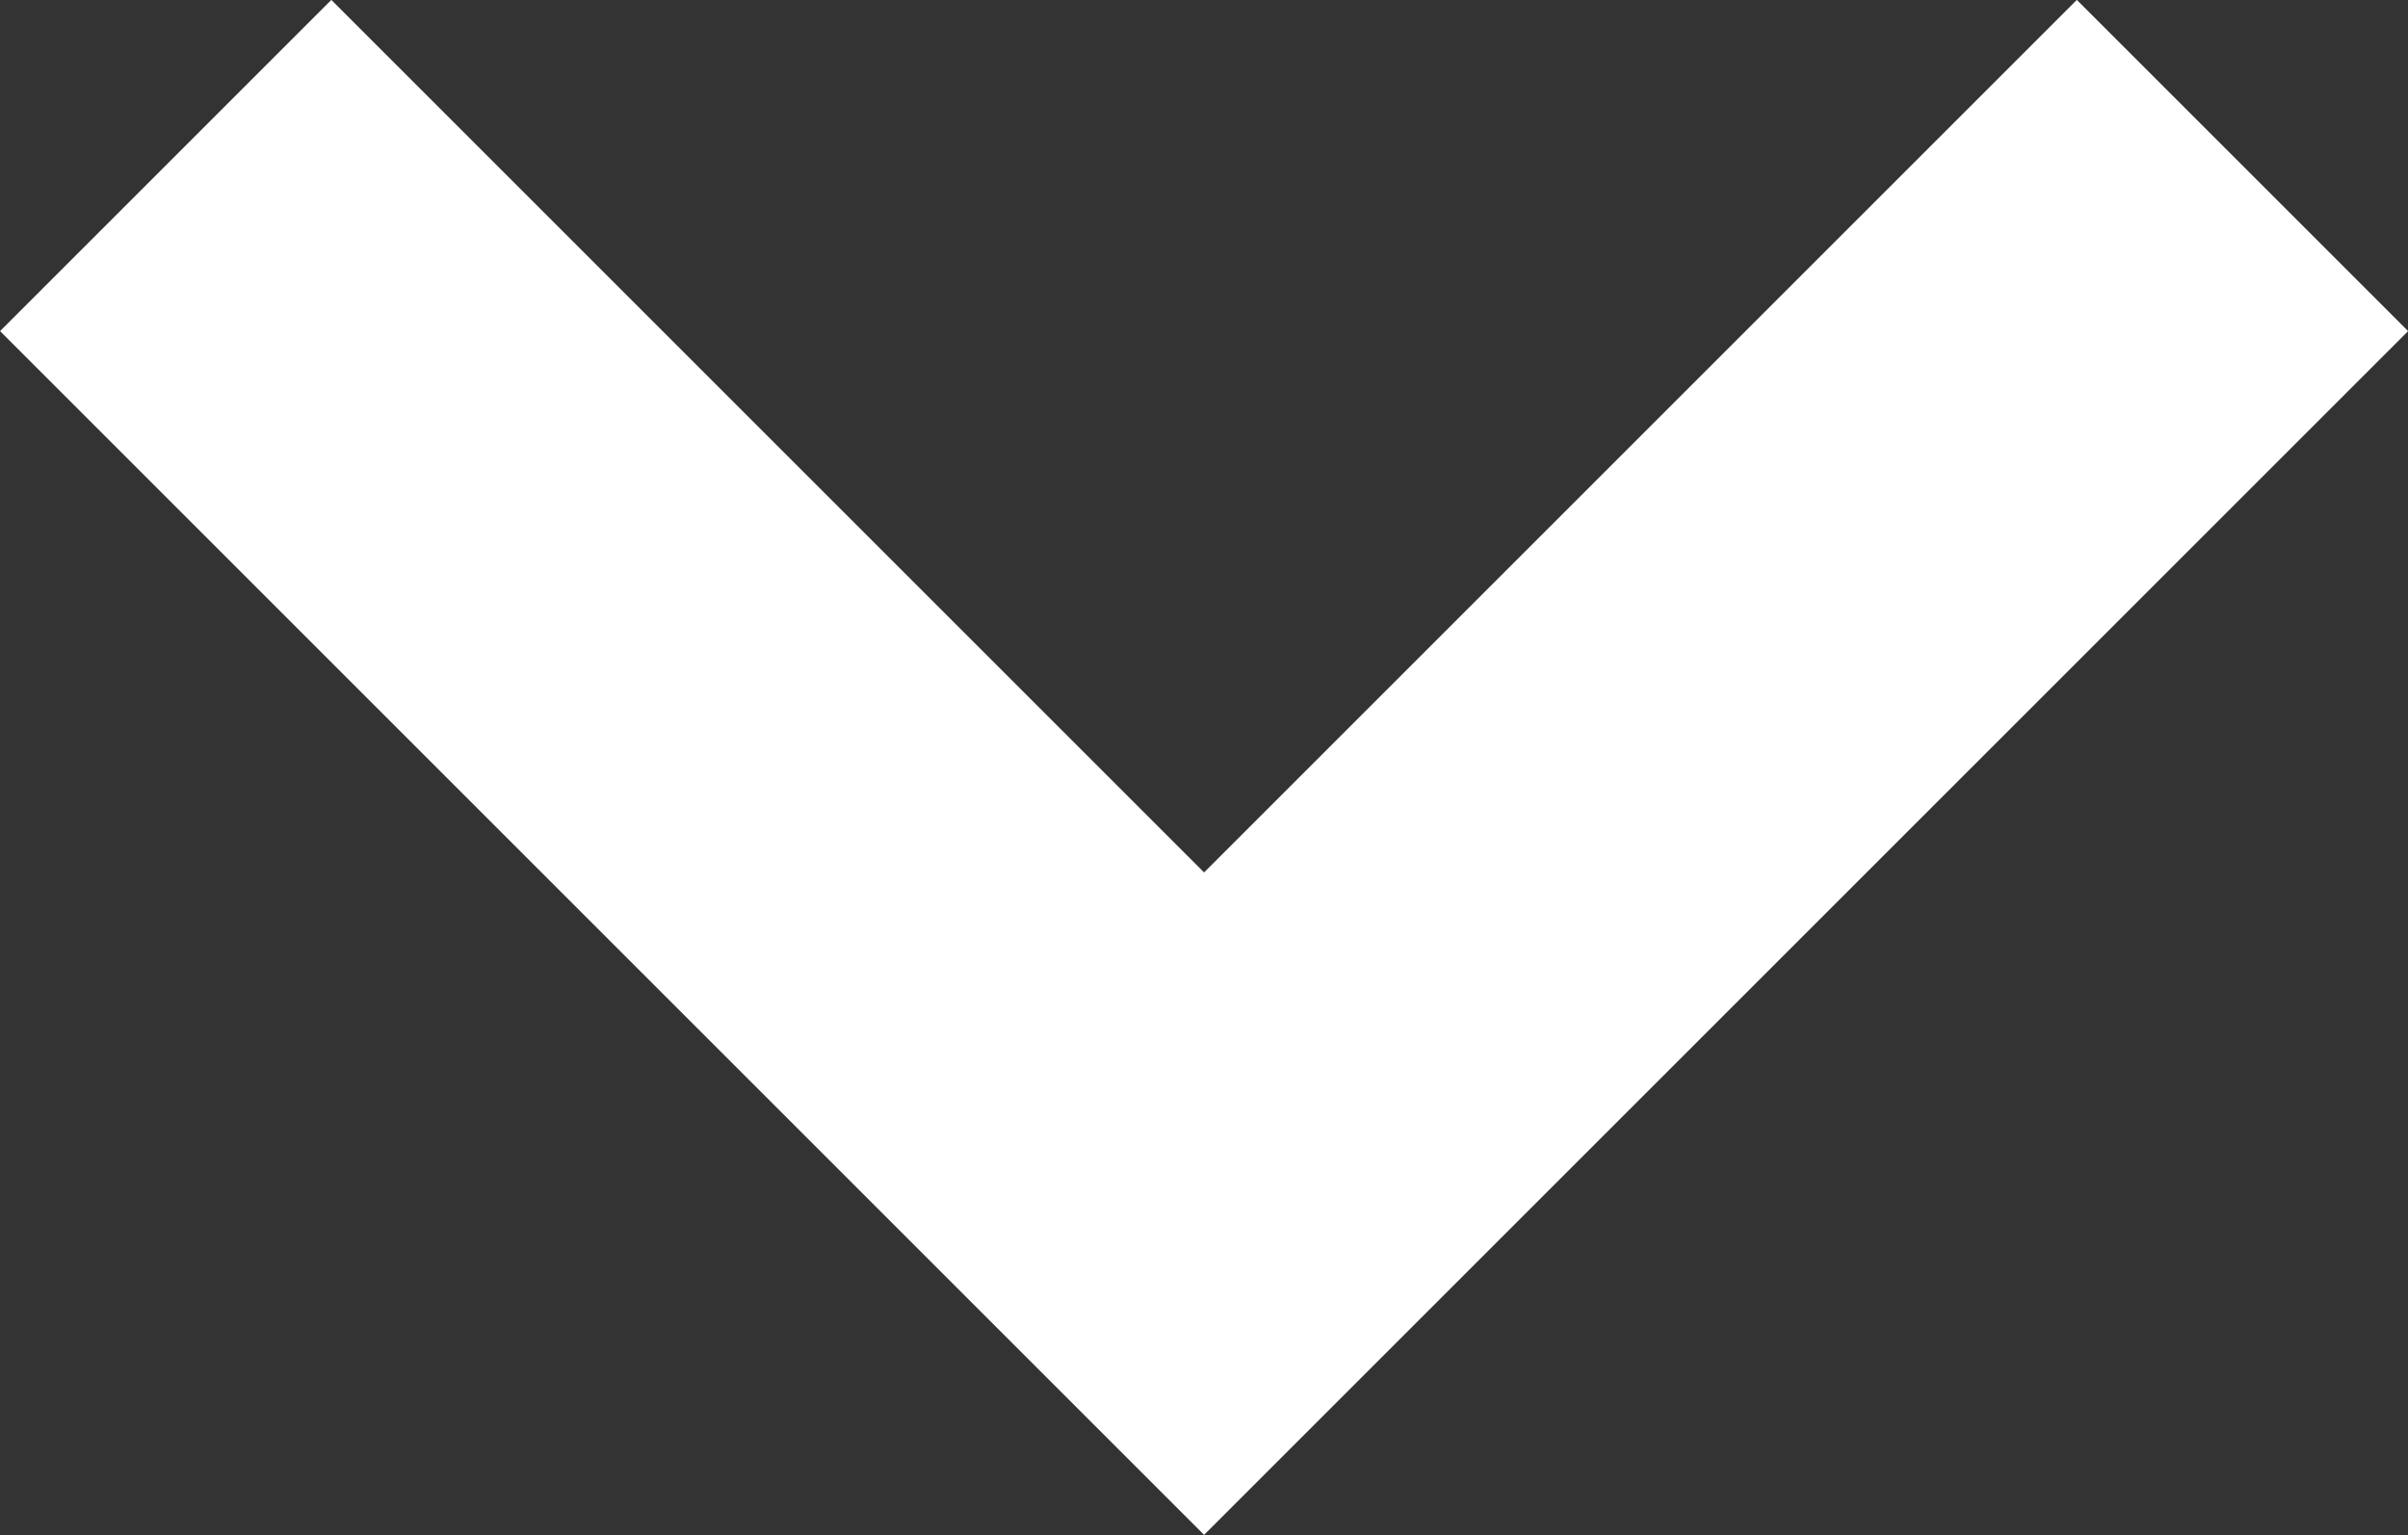
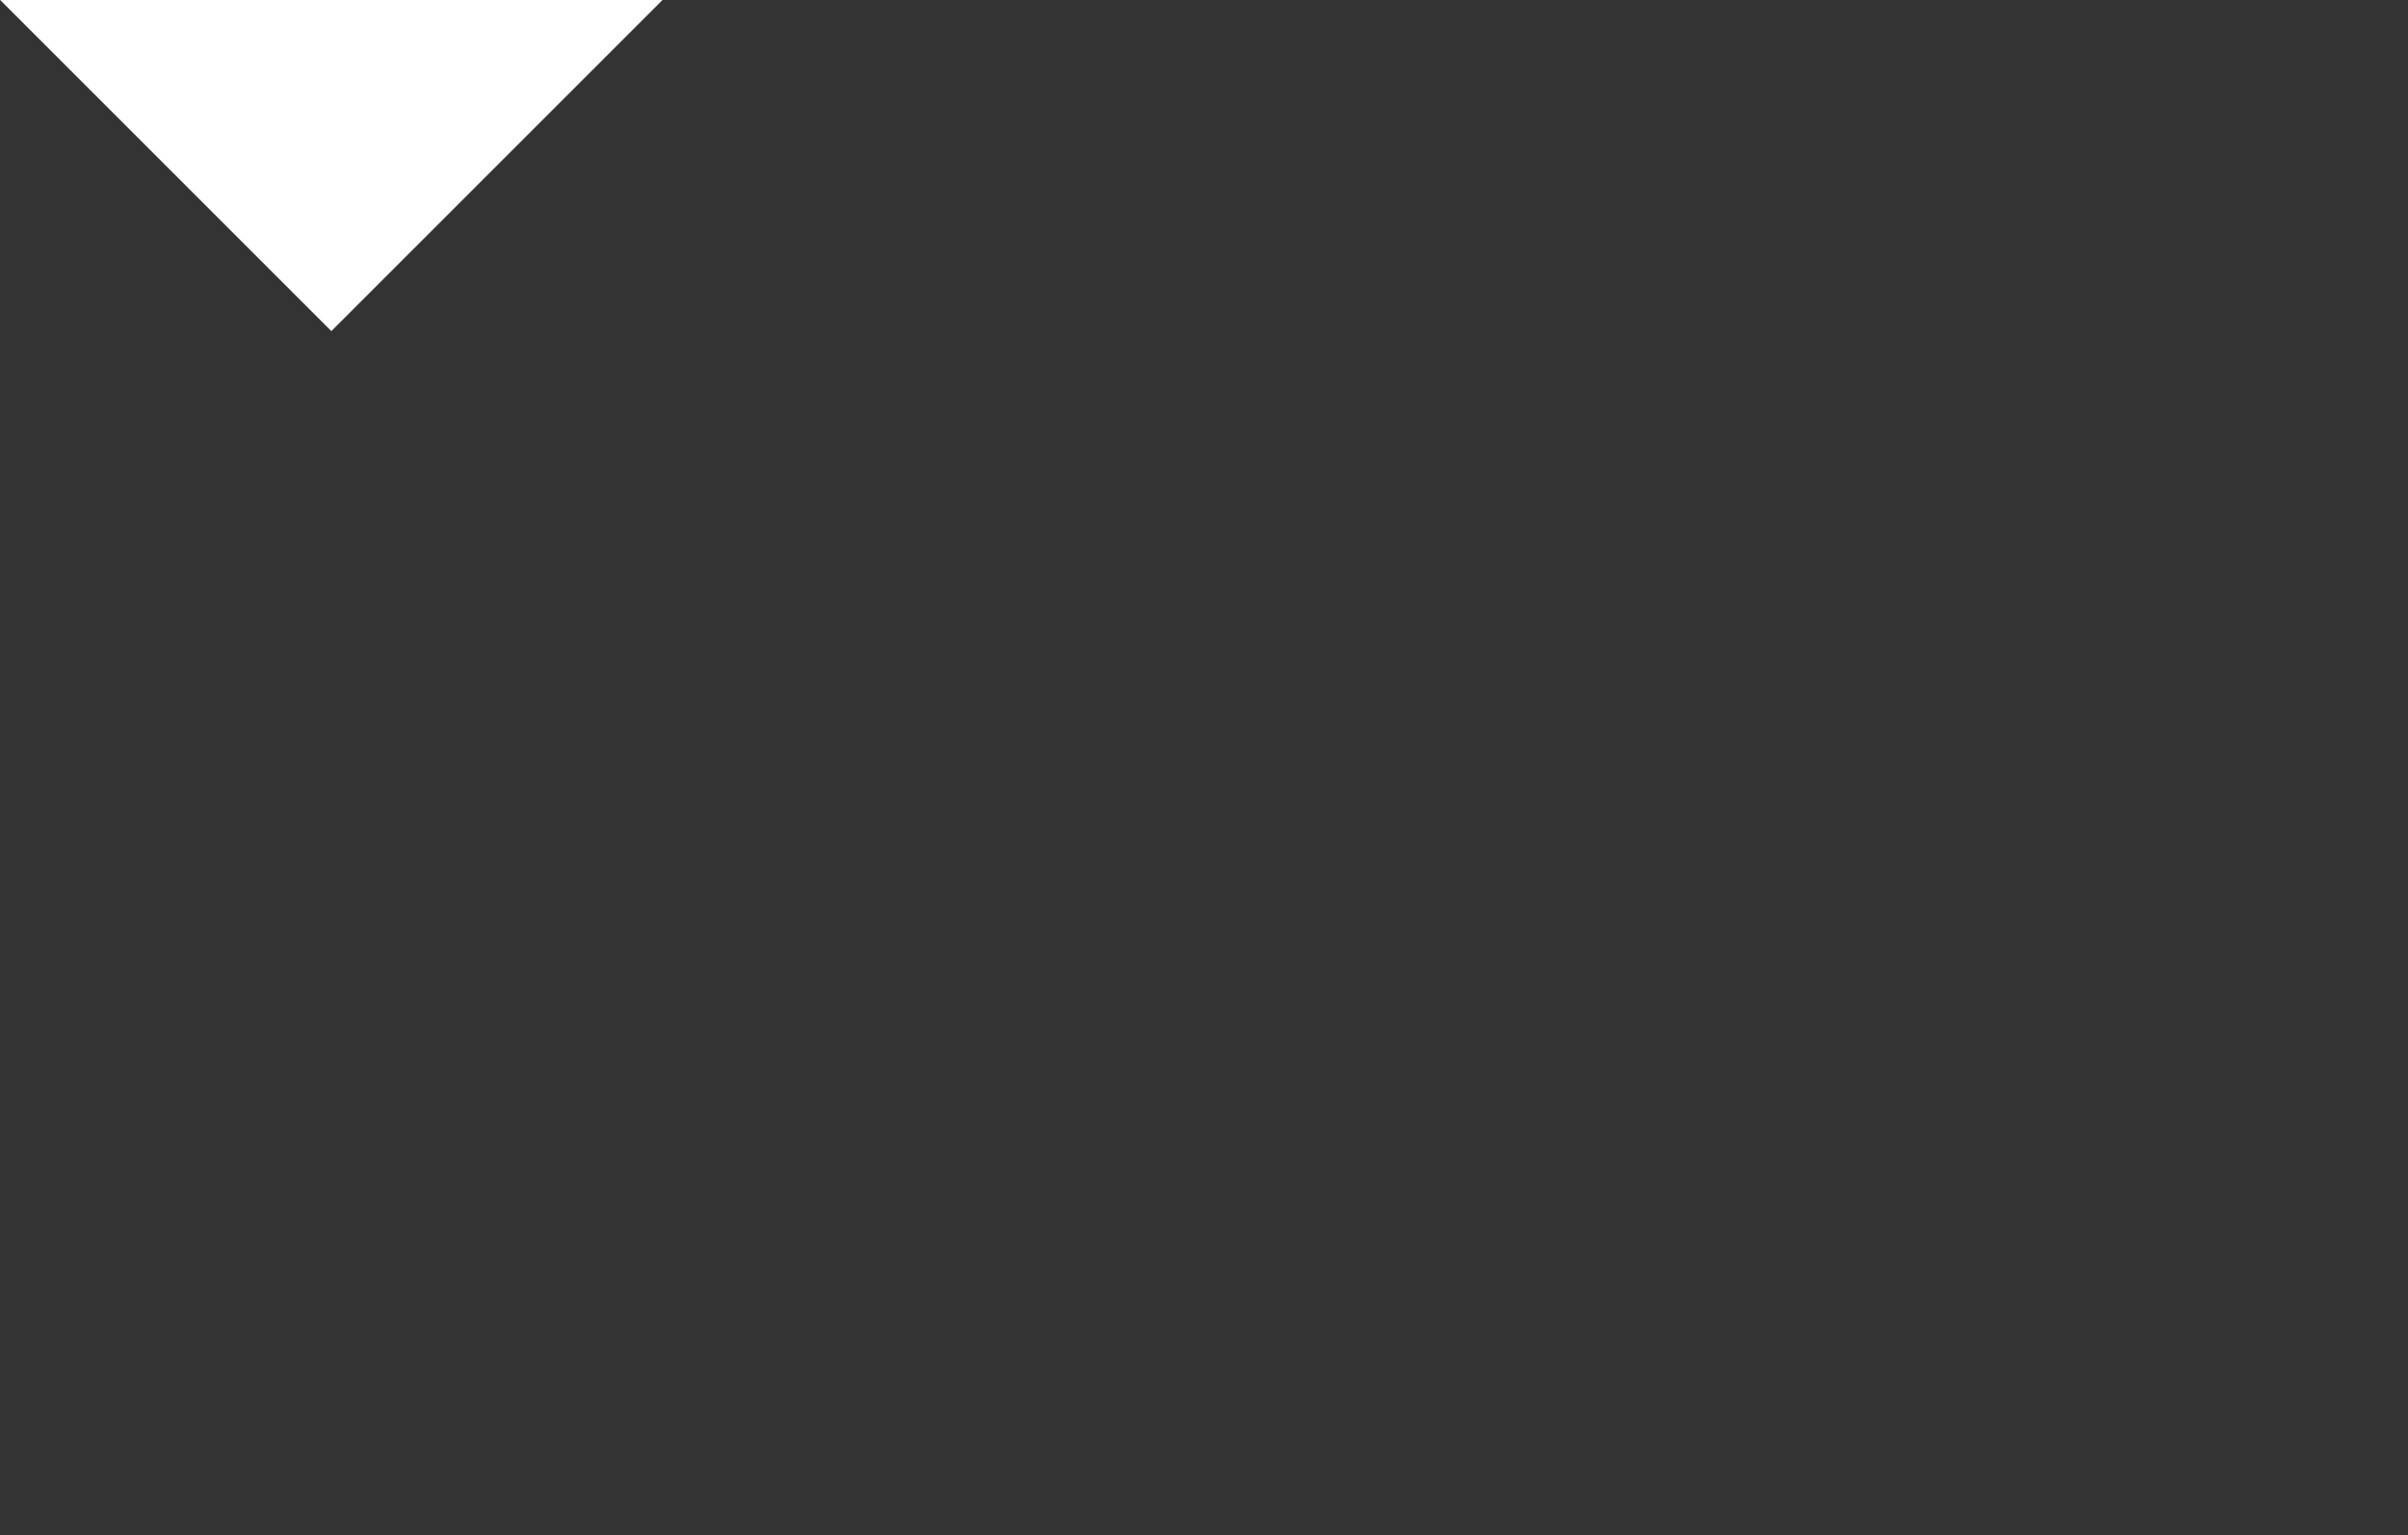
<svg xmlns="http://www.w3.org/2000/svg" width="15.419" height="9.831">
  <rect width="100%" height="100%" fill="#333333" stroke="none" />
-   <path data-name="Path 4096" d="M1.061 1.06L7.71 7.709l6.649-6.649" fill="none" stroke="#fff" stroke-width="3" />
+   <path data-name="Path 4096" d="M1.061 1.06l6.649-6.649" fill="none" stroke="#fff" stroke-width="3" />
</svg>